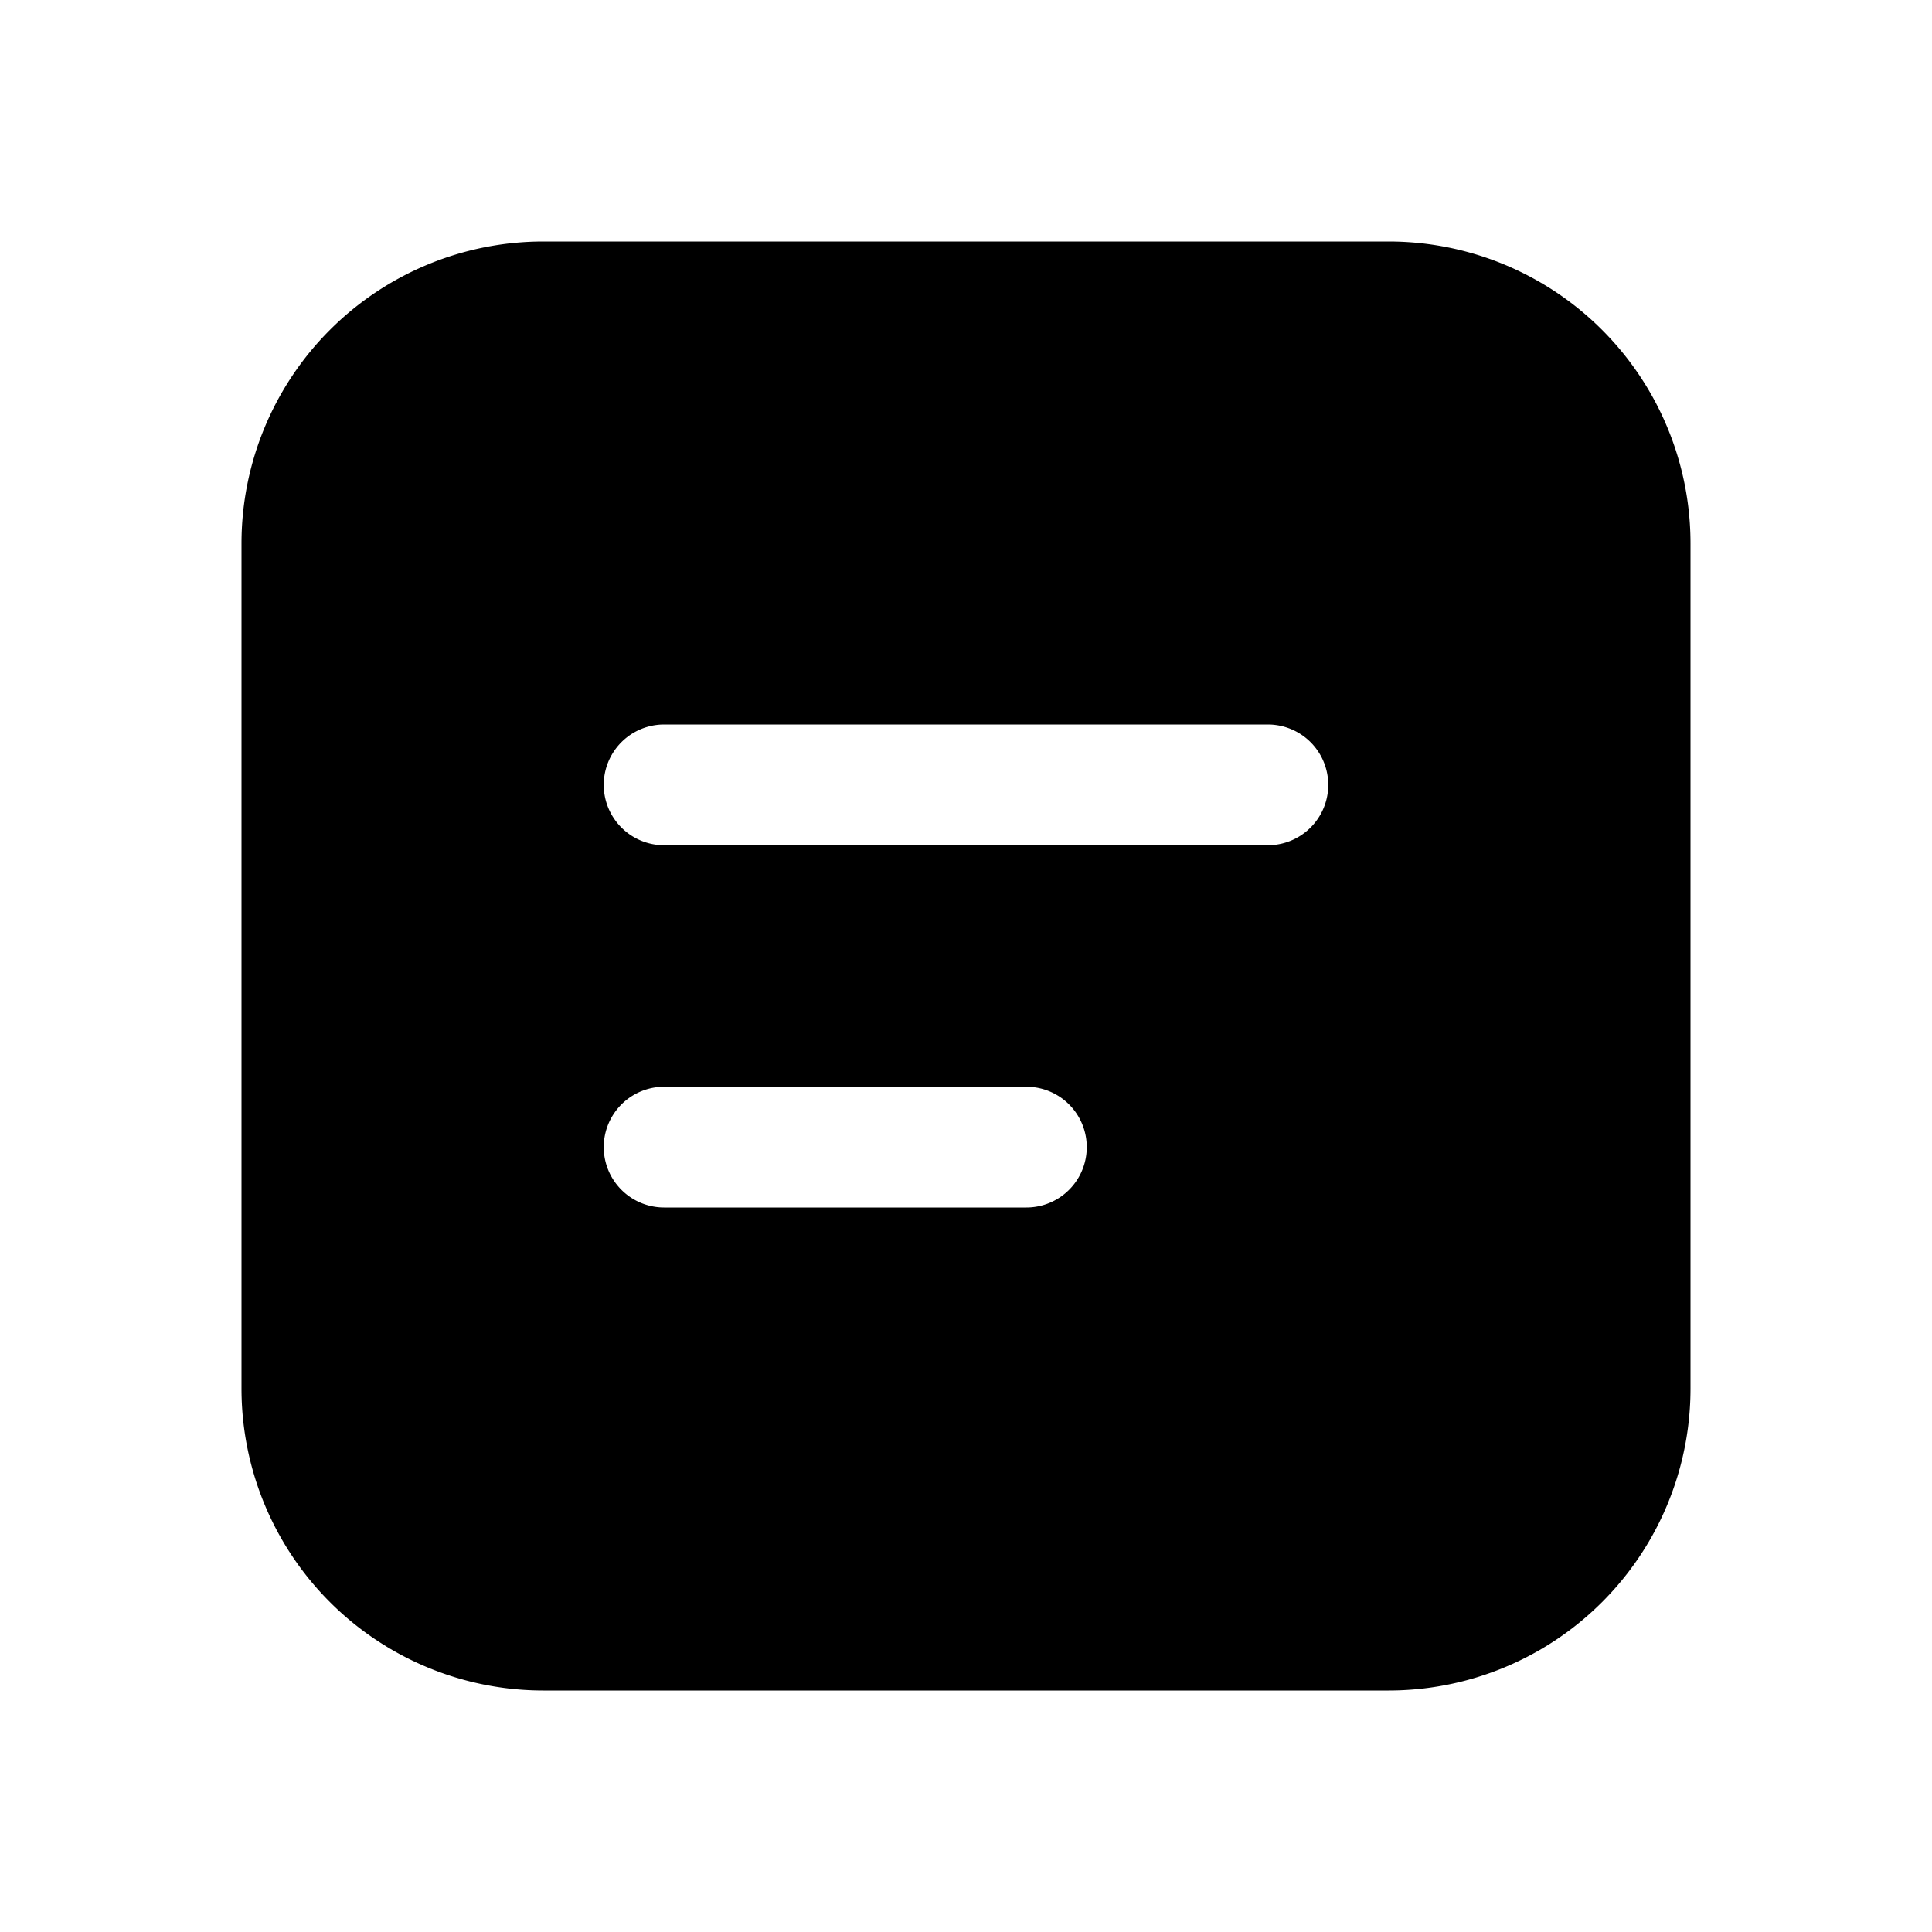
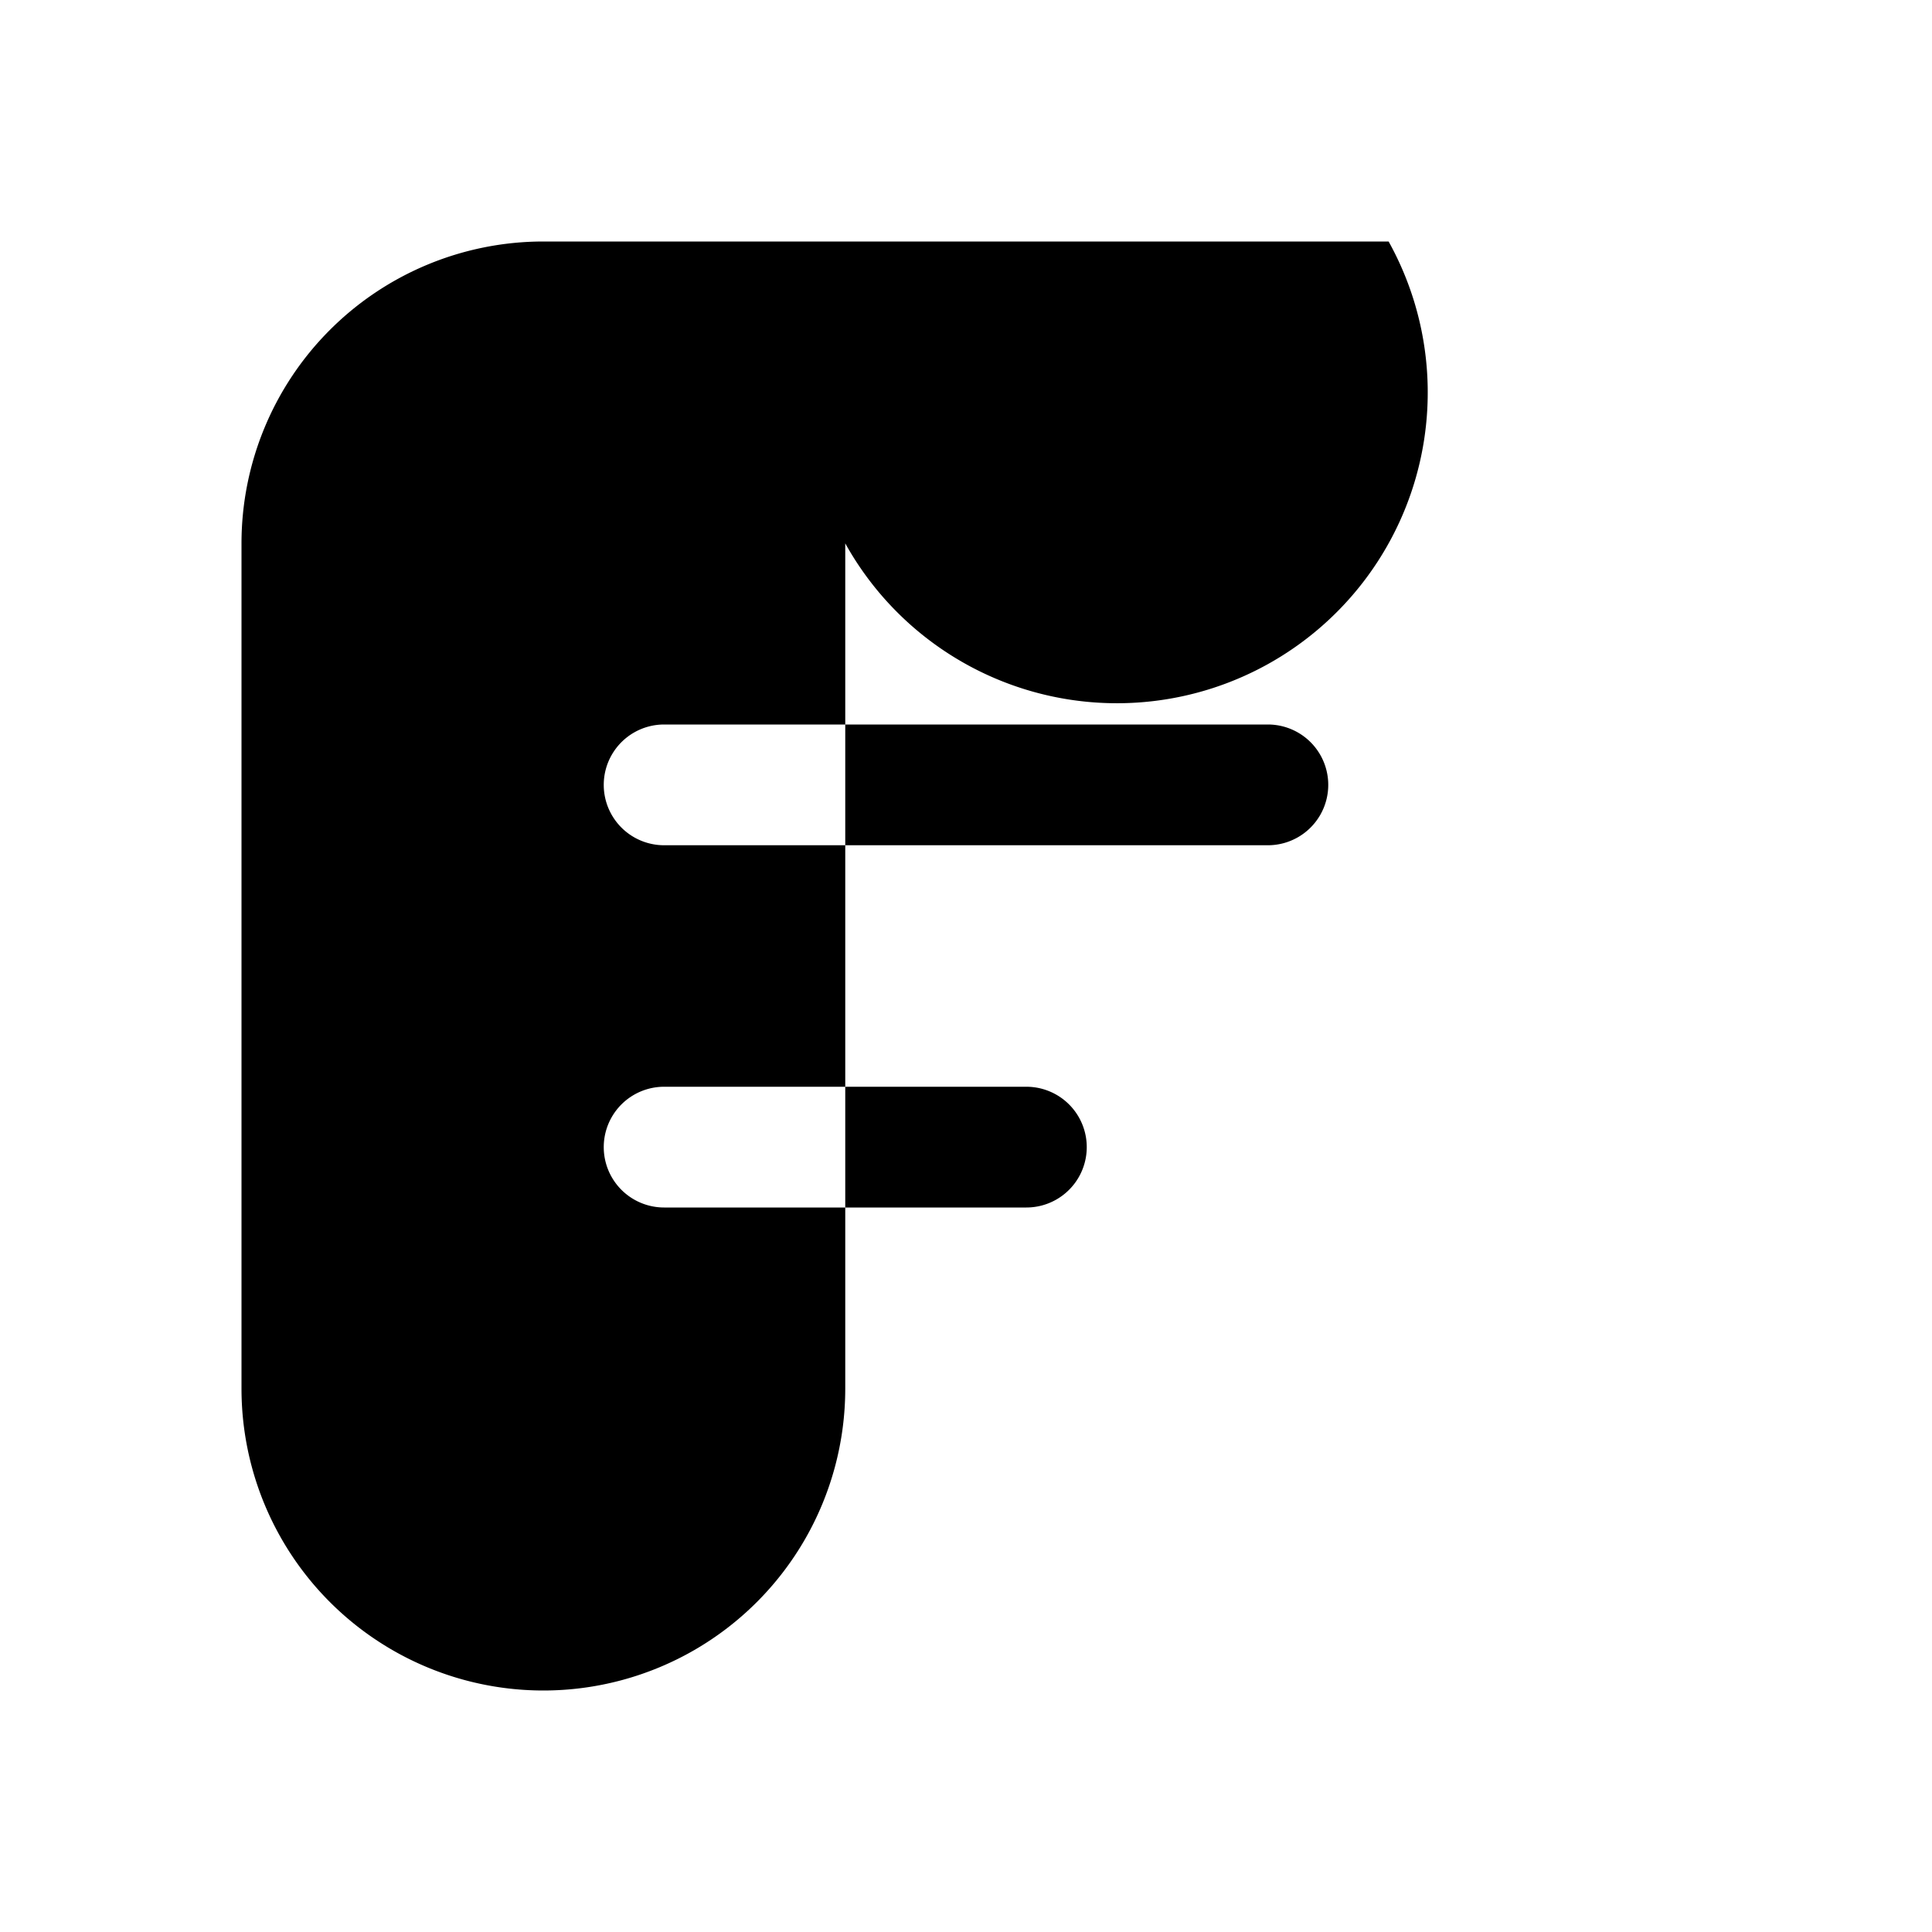
<svg xmlns="http://www.w3.org/2000/svg" width="16" height="16" viewBox="0 0 16 16">
-   <path d="M4.5 2A2.5 2.5 0 0 0 2 4.5v7A2.5 2.5 0 0 0 4.5 14h7a2.5 2.5 0 0 0 2.5-2.5v-7A2.5 2.5 0 0 0 11.5 2h-7Zm1 4h5a.5.5 0 0 1 0 1h-5a.5.5 0 0 1 0-1Zm0 3h3a.5.5 0 0 1 0 1h-3a.5.5 0 0 1 0-1Z" />
+   <path d="M4.5 2A2.5 2.5 0 0 0 2 4.5v7A2.5 2.5 0 0 0 4.5 14a2.5 2.5 0 0 0 2.5-2.5v-7A2.5 2.5 0 0 0 11.5 2h-7Zm1 4h5a.5.5 0 0 1 0 1h-5a.5.5 0 0 1 0-1Zm0 3h3a.5.5 0 0 1 0 1h-3a.5.5 0 0 1 0-1Z" />
</svg>